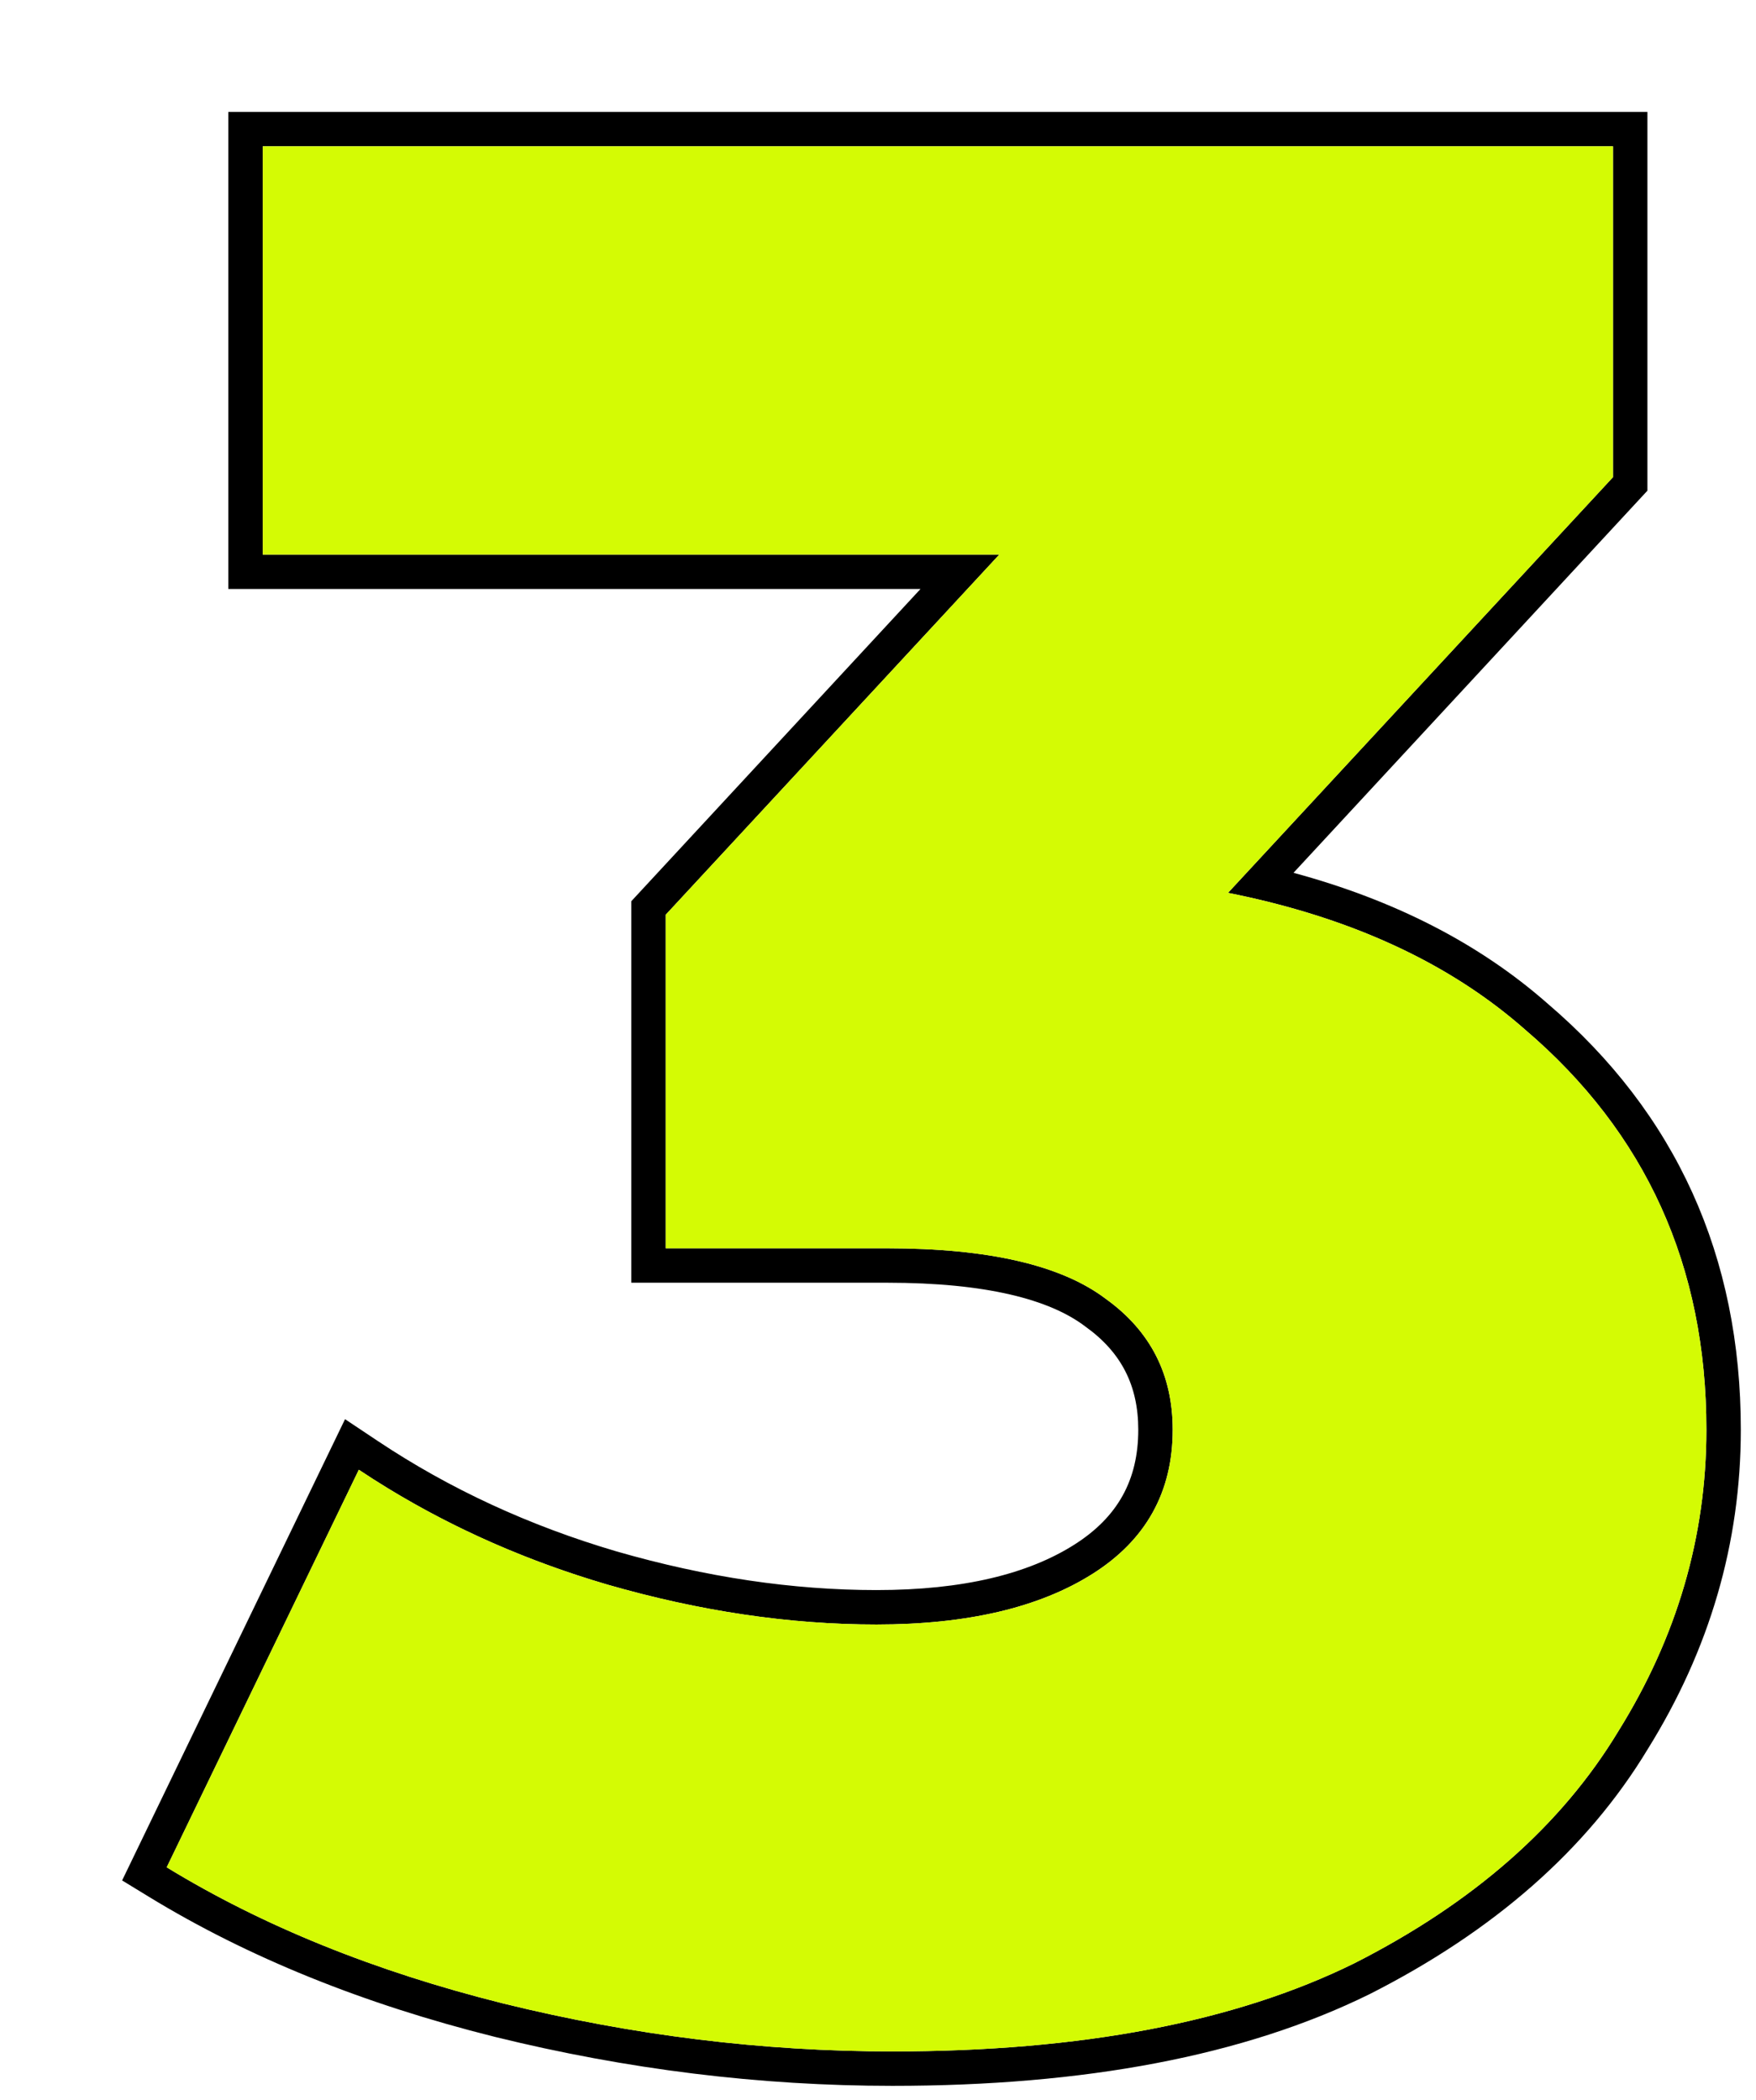
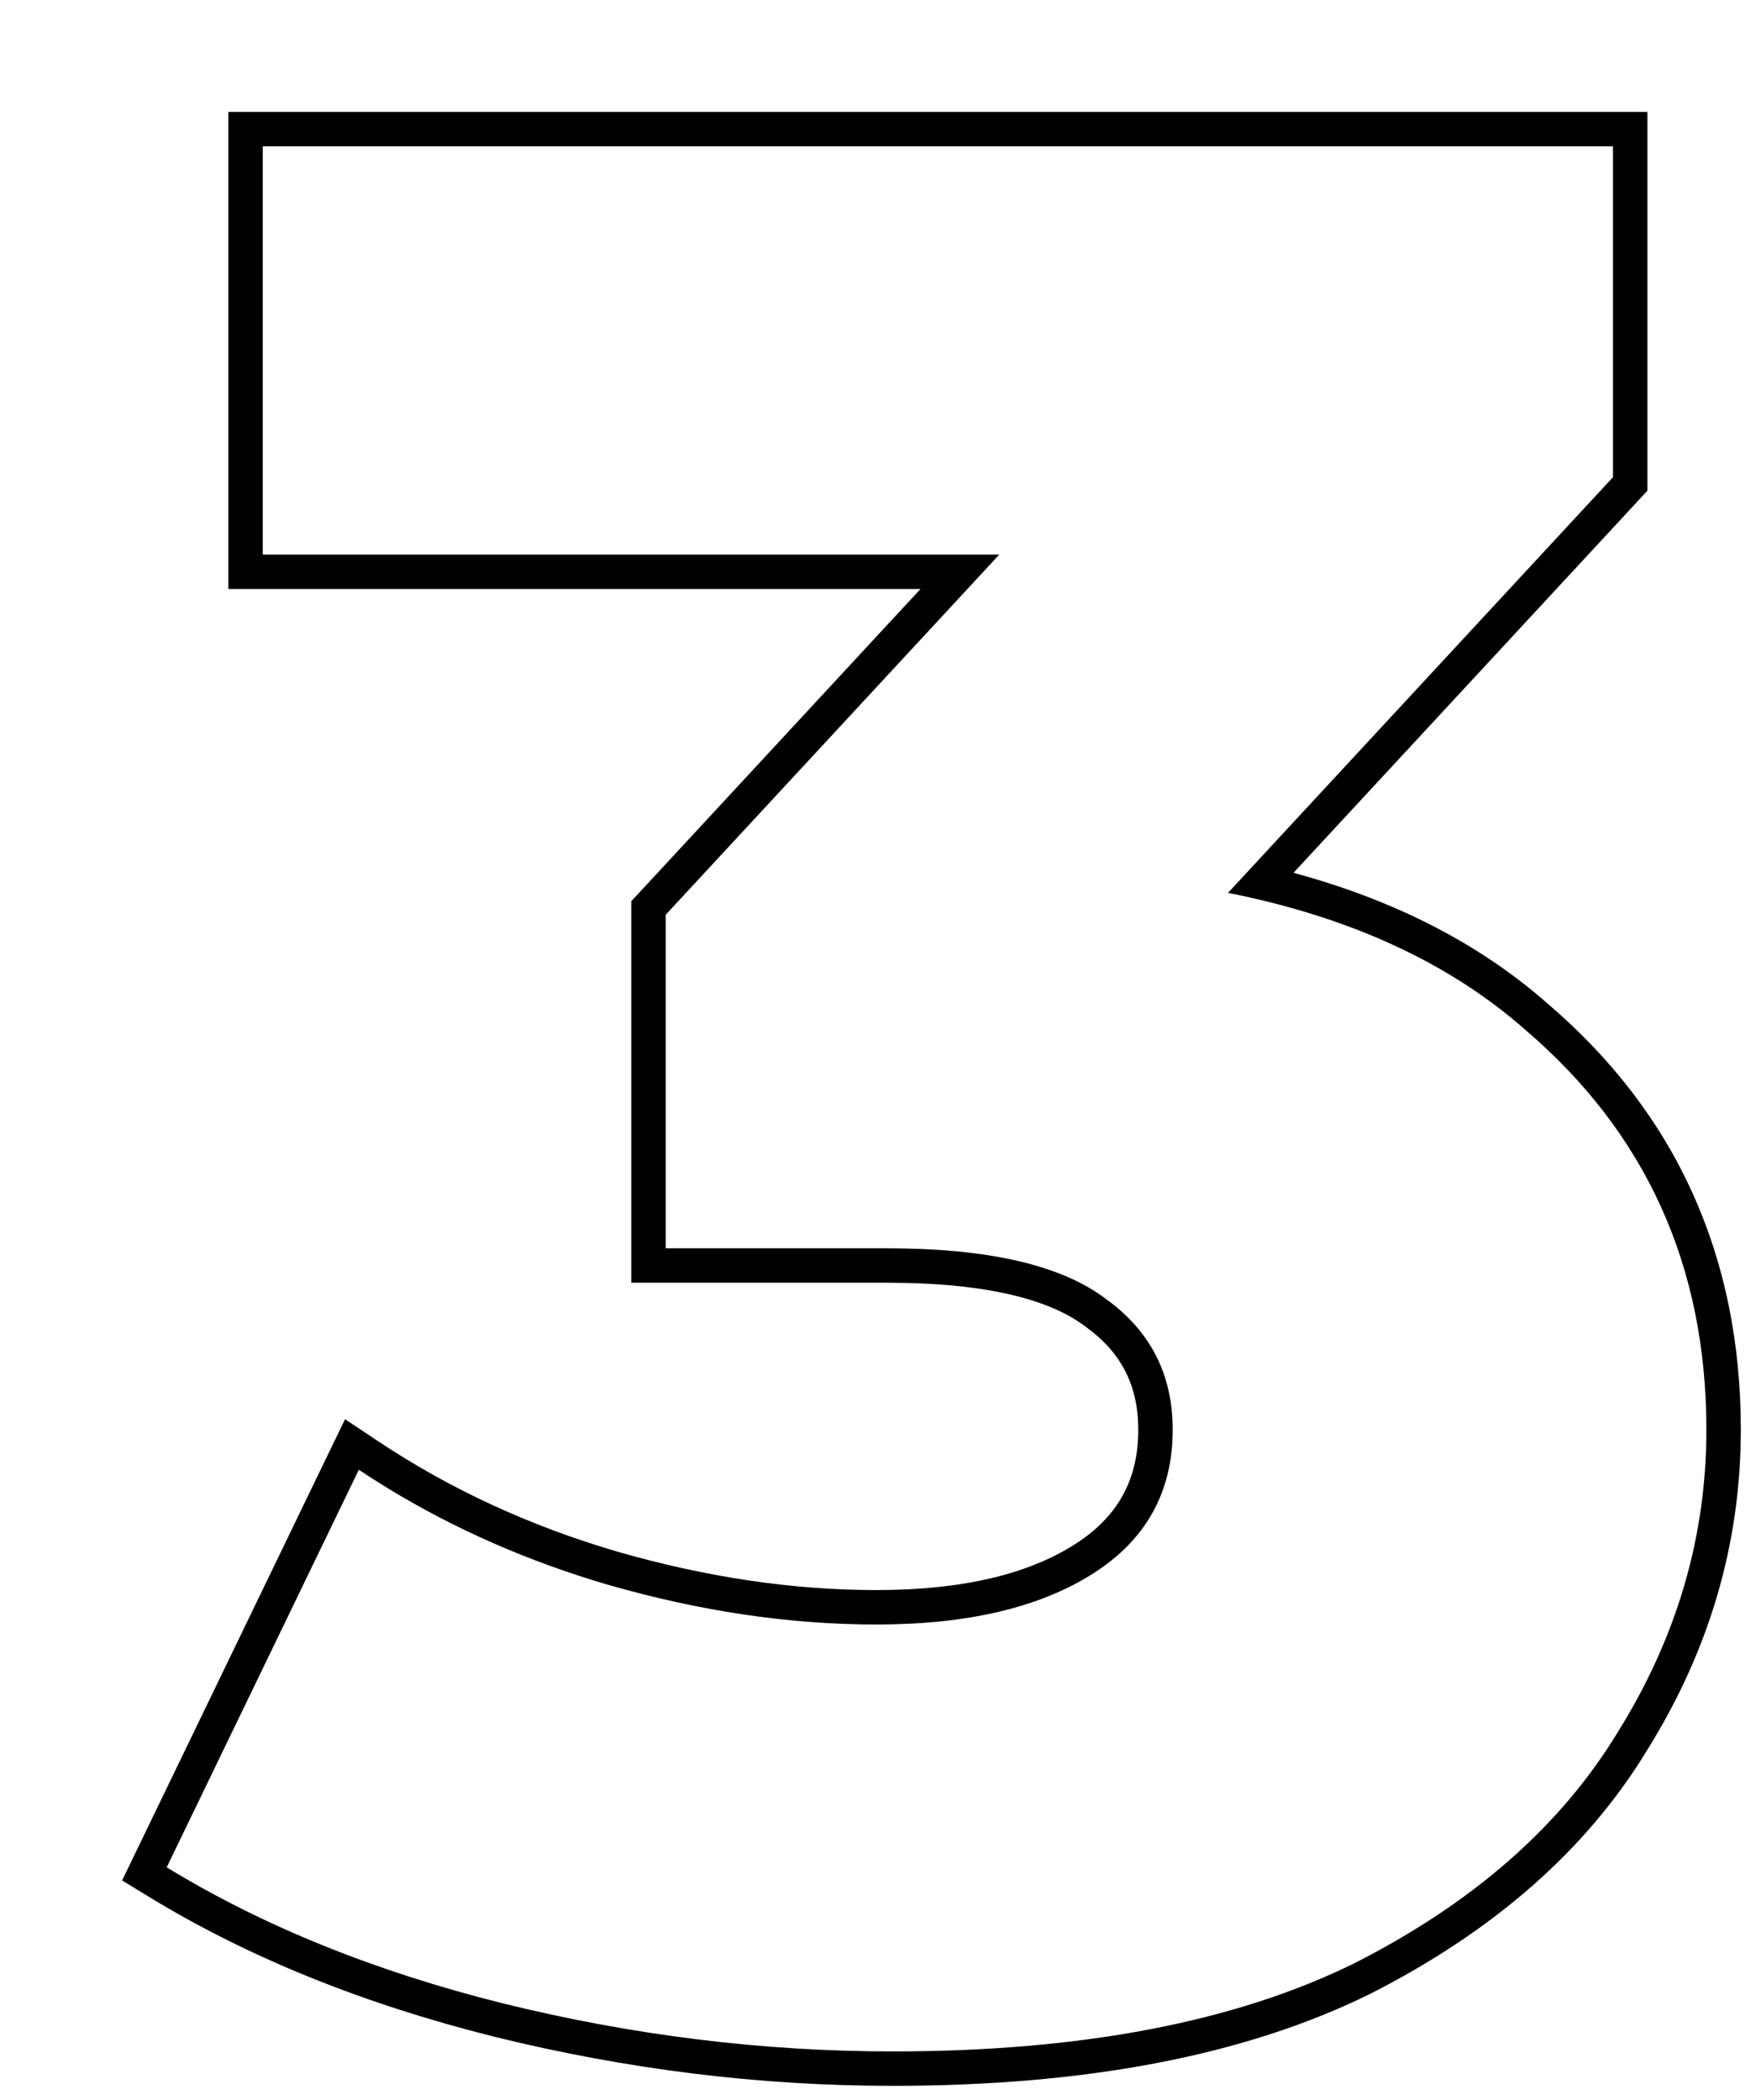
<svg xmlns="http://www.w3.org/2000/svg" width="102" height="122" viewBox="0 0 102 122" fill="none">
  <g filter="url(#filter0_d_42_544)">
    <path fill-rule="evenodd" clip-rule="evenodd" d="M21.735 112.322L21.728 112.32C14.125 110.419 7.42 107.714 1.64 104.182L0.094 103.237L13.042 76.442L14.953 77.716C19.115 80.491 23.733 82.629 28.818 84.125C34.028 85.627 39.058 86.37 43.913 86.37C48.961 86.37 52.729 85.426 55.398 83.735C57.929 82.132 59.118 79.974 59.118 77.055C59.118 74.49 58.132 72.564 56.075 71.083L56.054 71.068L56.033 71.052C53.984 69.495 50.299 68.515 44.533 68.515H29.668V46.356L46.469 28.215H6.263V0.5H88.693V22.504L68.135 44.703C73.978 46.284 78.914 48.797 82.888 52.294C90.367 58.678 94.118 66.988 94.118 77.055C94.118 83.64 92.303 89.838 88.708 95.615C85.17 101.47 79.744 106.195 72.563 109.839L72.553 109.844L72.542 109.849C65.253 113.439 55.983 115.17 44.843 115.17C37.134 115.17 29.43 114.219 21.735 112.322ZM87.003 94.57C90.413 89.093 92.118 83.255 92.118 77.055C92.118 67.548 88.605 59.798 81.578 53.805C77.648 50.344 72.653 47.866 66.591 46.369C65.854 46.187 65.1 46.02 64.331 45.867L86.693 21.72V2.5H8.263V26.215H51.047L31.668 47.14V66.515H44.533C50.423 66.515 54.66 67.497 57.243 69.46C59.827 71.32 61.118 73.852 61.118 77.055C61.118 80.672 59.568 83.462 56.468 85.425C53.368 87.388 49.183 88.37 43.913 88.37C38.85 88.37 33.632 87.595 28.258 86.045C23.666 84.694 19.427 82.834 15.541 80.463C14.967 80.113 14.402 79.752 13.843 79.38L2.683 102.475C8.263 105.885 14.773 108.52 22.213 110.38C29.757 112.24 37.3 113.17 44.843 113.17C55.797 113.17 64.735 111.465 71.658 108.055C78.582 104.542 83.697 100.047 87.003 94.57Z" fill="black" />
  </g>
  <g filter="url(#filter1_d_42_544)">
-     <path d="M44.843 113.17C37.3 113.17 29.756 112.24 22.213 110.38C14.773 108.52 8.263 105.885 2.683 102.475L13.843 79.38C18.183 82.273 22.988 84.495 28.258 86.045C33.631 87.595 38.85 88.37 43.913 88.37C49.183 88.37 53.368 87.388 56.468 85.425C59.568 83.462 61.118 80.672 61.118 77.055C61.118 73.852 59.826 71.32 57.243 69.46C54.66 67.497 50.423 66.515 44.533 66.515H31.668V47.14L60.808 15.675L63.753 26.215H8.263V2.5H86.693V21.72L57.553 53.185L42.518 44.66H50.888C64.425 44.66 74.655 47.708 81.578 53.805C88.605 59.798 92.118 67.548 92.118 77.055C92.118 83.255 90.413 89.093 87.003 94.57C83.696 100.047 78.581 104.542 71.658 108.055C64.735 111.465 55.796 113.17 44.843 113.17Z" fill="#D4FB04" />
-   </g>
+     </g>
  <defs>
    <filter id="filter0_d_42_544" x="0.094" y="0.5" width="101.024" height="120.67" filterUnits="userSpaceOnUse" color-interpolation-filters="sRGB">
      <feFlood flood-opacity="0" result="BackgroundImageFix" />
      <feColorMatrix in="SourceAlpha" type="matrix" values="0 0 0 0 0 0 0 0 0 0 0 0 0 0 0 0 0 0 127 0" result="hardAlpha" />
      <feOffset dx="7" dy="6" />
      <feComposite in2="hardAlpha" operator="out" />
      <feColorMatrix type="matrix" values="0 0 0 0 0 0 0 0 0 0 0 0 0 0 0 0 0 0 1 0" />
      <feBlend mode="normal" in2="BackgroundImageFix" result="effect1_dropShadow_42_544" />
      <feBlend mode="normal" in="SourceGraphic" in2="effect1_dropShadow_42_544" result="shape" />
    </filter>
    <filter id="filter1_d_42_544" x="2.683" y="2.5" width="96.435" height="116.67" filterUnits="userSpaceOnUse" color-interpolation-filters="sRGB">
      <feFlood flood-opacity="0" result="BackgroundImageFix" />
      <feColorMatrix in="SourceAlpha" type="matrix" values="0 0 0 0 0 0 0 0 0 0 0 0 0 0 0 0 0 0 127 0" result="hardAlpha" />
      <feOffset dx="7" dy="6" />
      <feComposite in2="hardAlpha" operator="out" />
      <feColorMatrix type="matrix" values="0 0 0 0 0 0 0 0 0 0 0 0 0 0 0 0 0 0 1 0" />
      <feBlend mode="normal" in2="BackgroundImageFix" result="effect1_dropShadow_42_544" />
      <feBlend mode="normal" in="SourceGraphic" in2="effect1_dropShadow_42_544" result="shape" />
    </filter>
  </defs>
</svg>